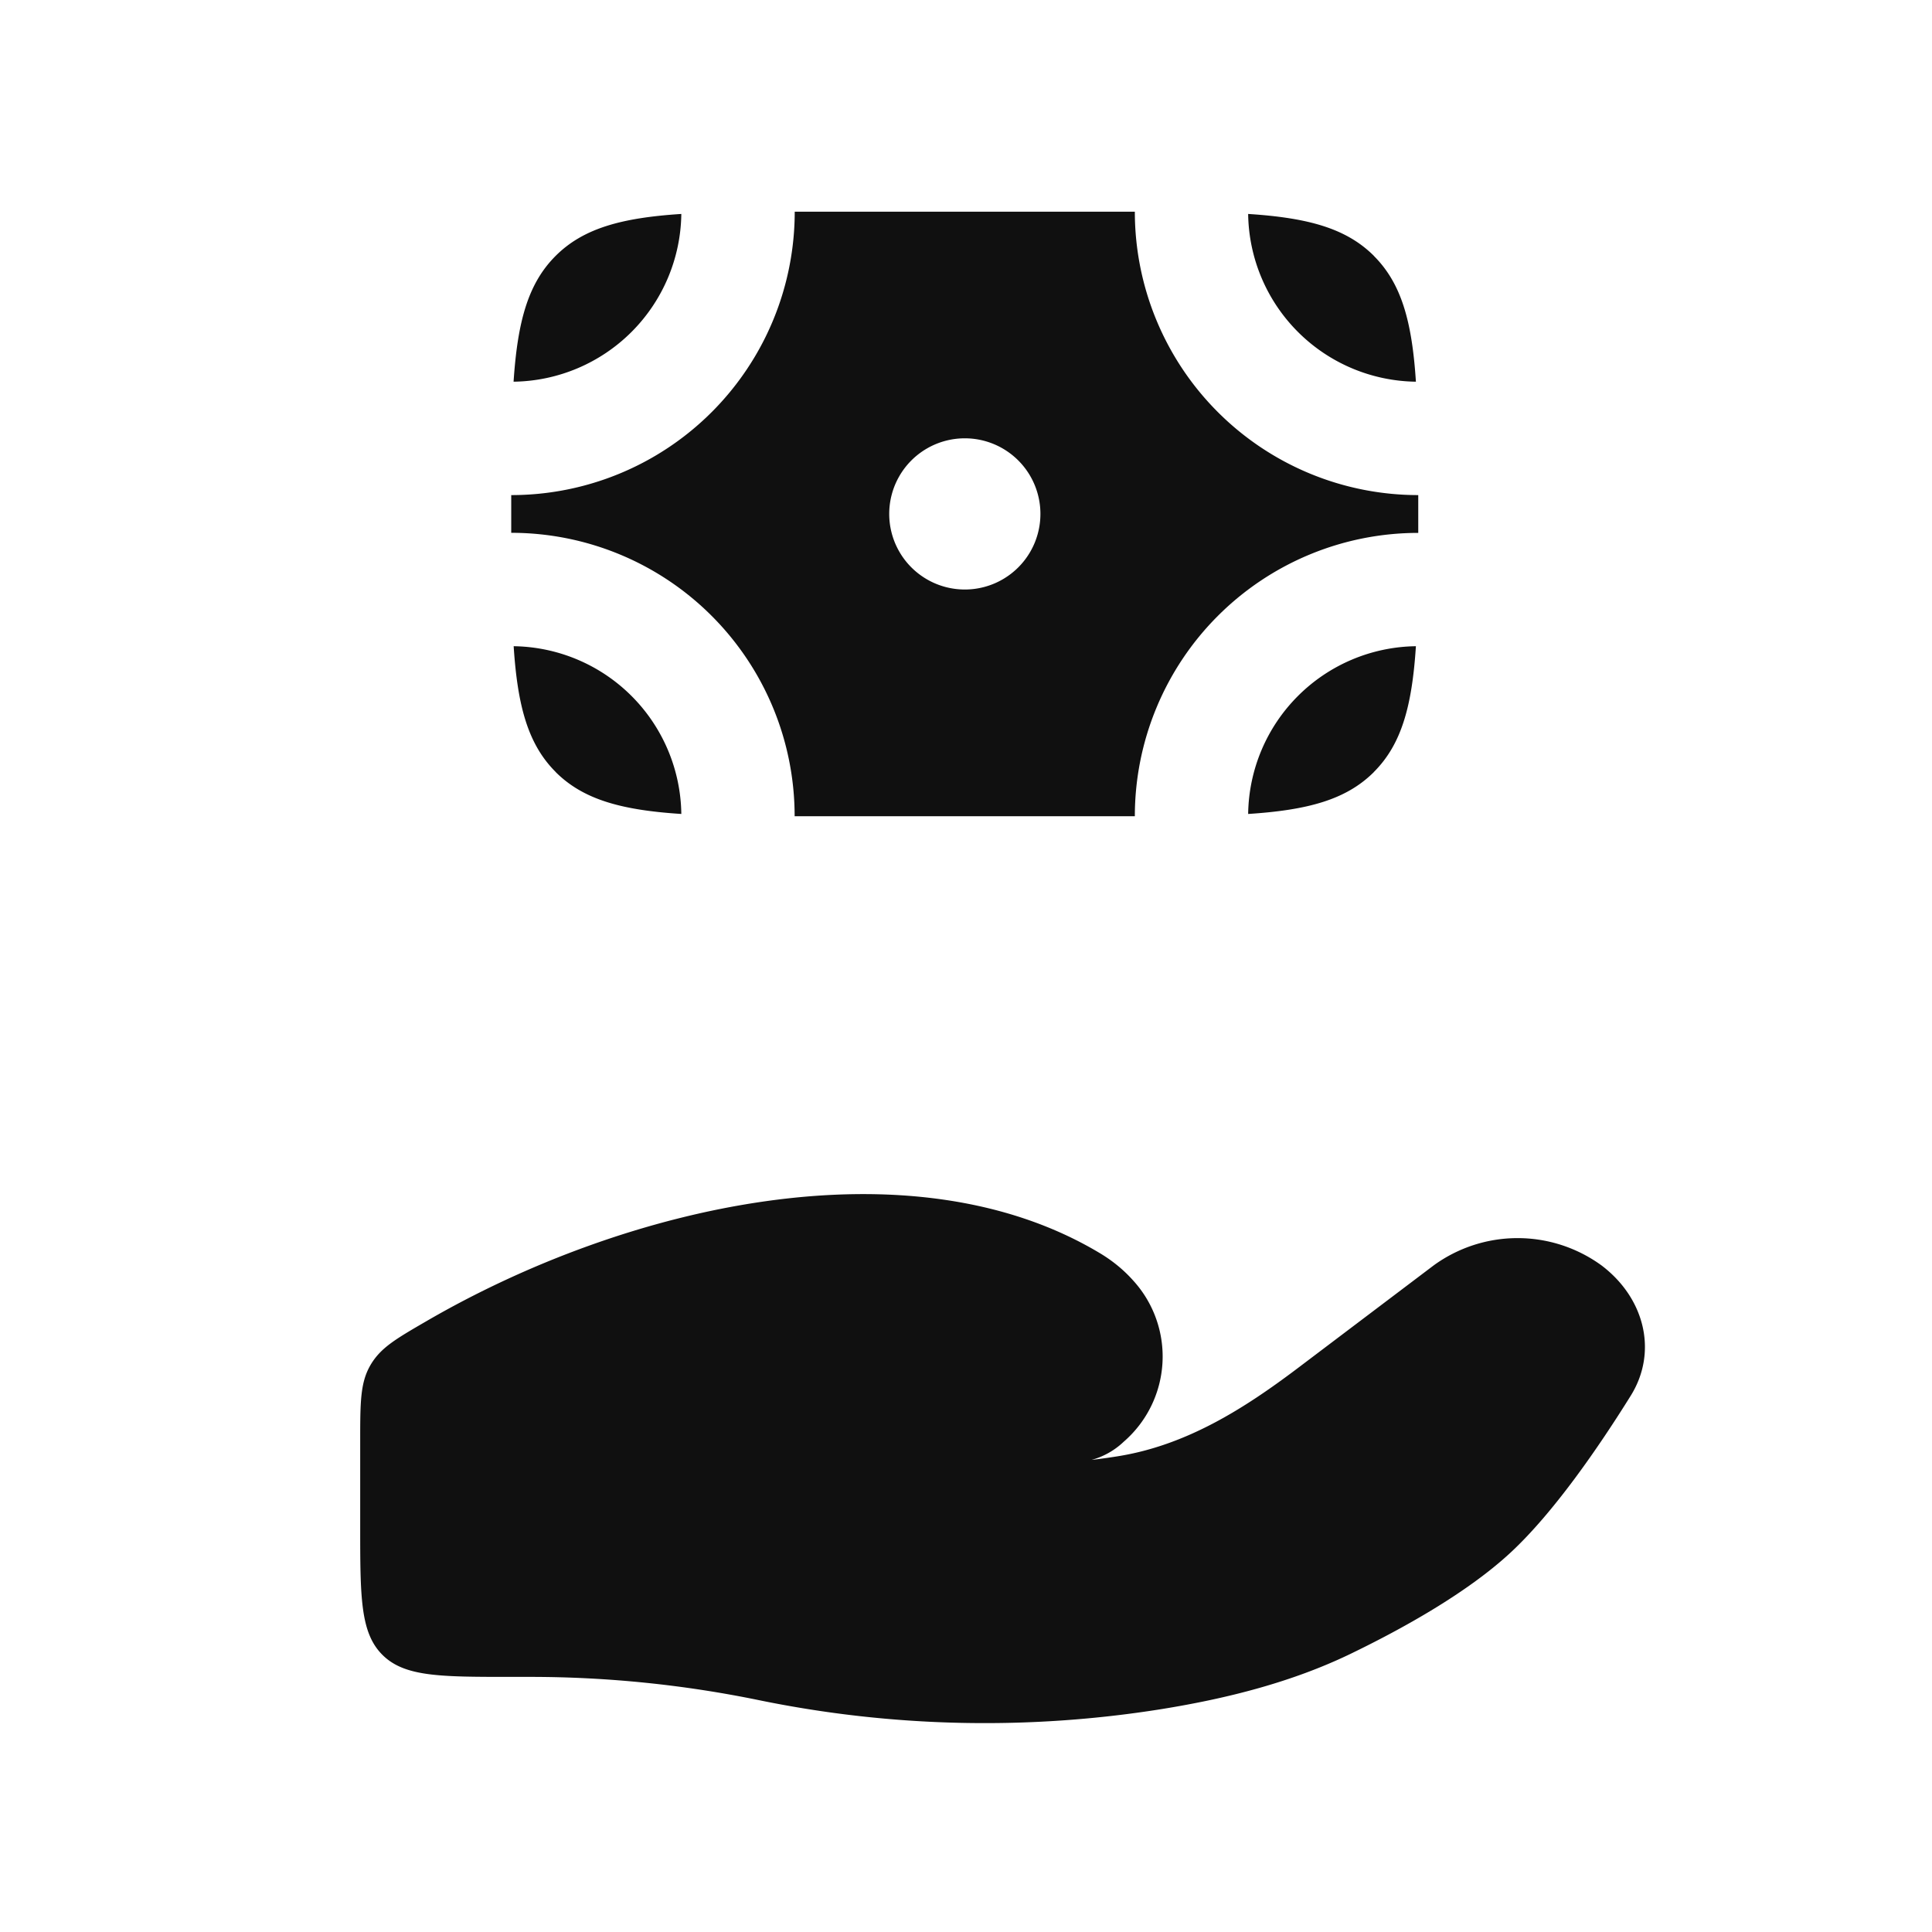
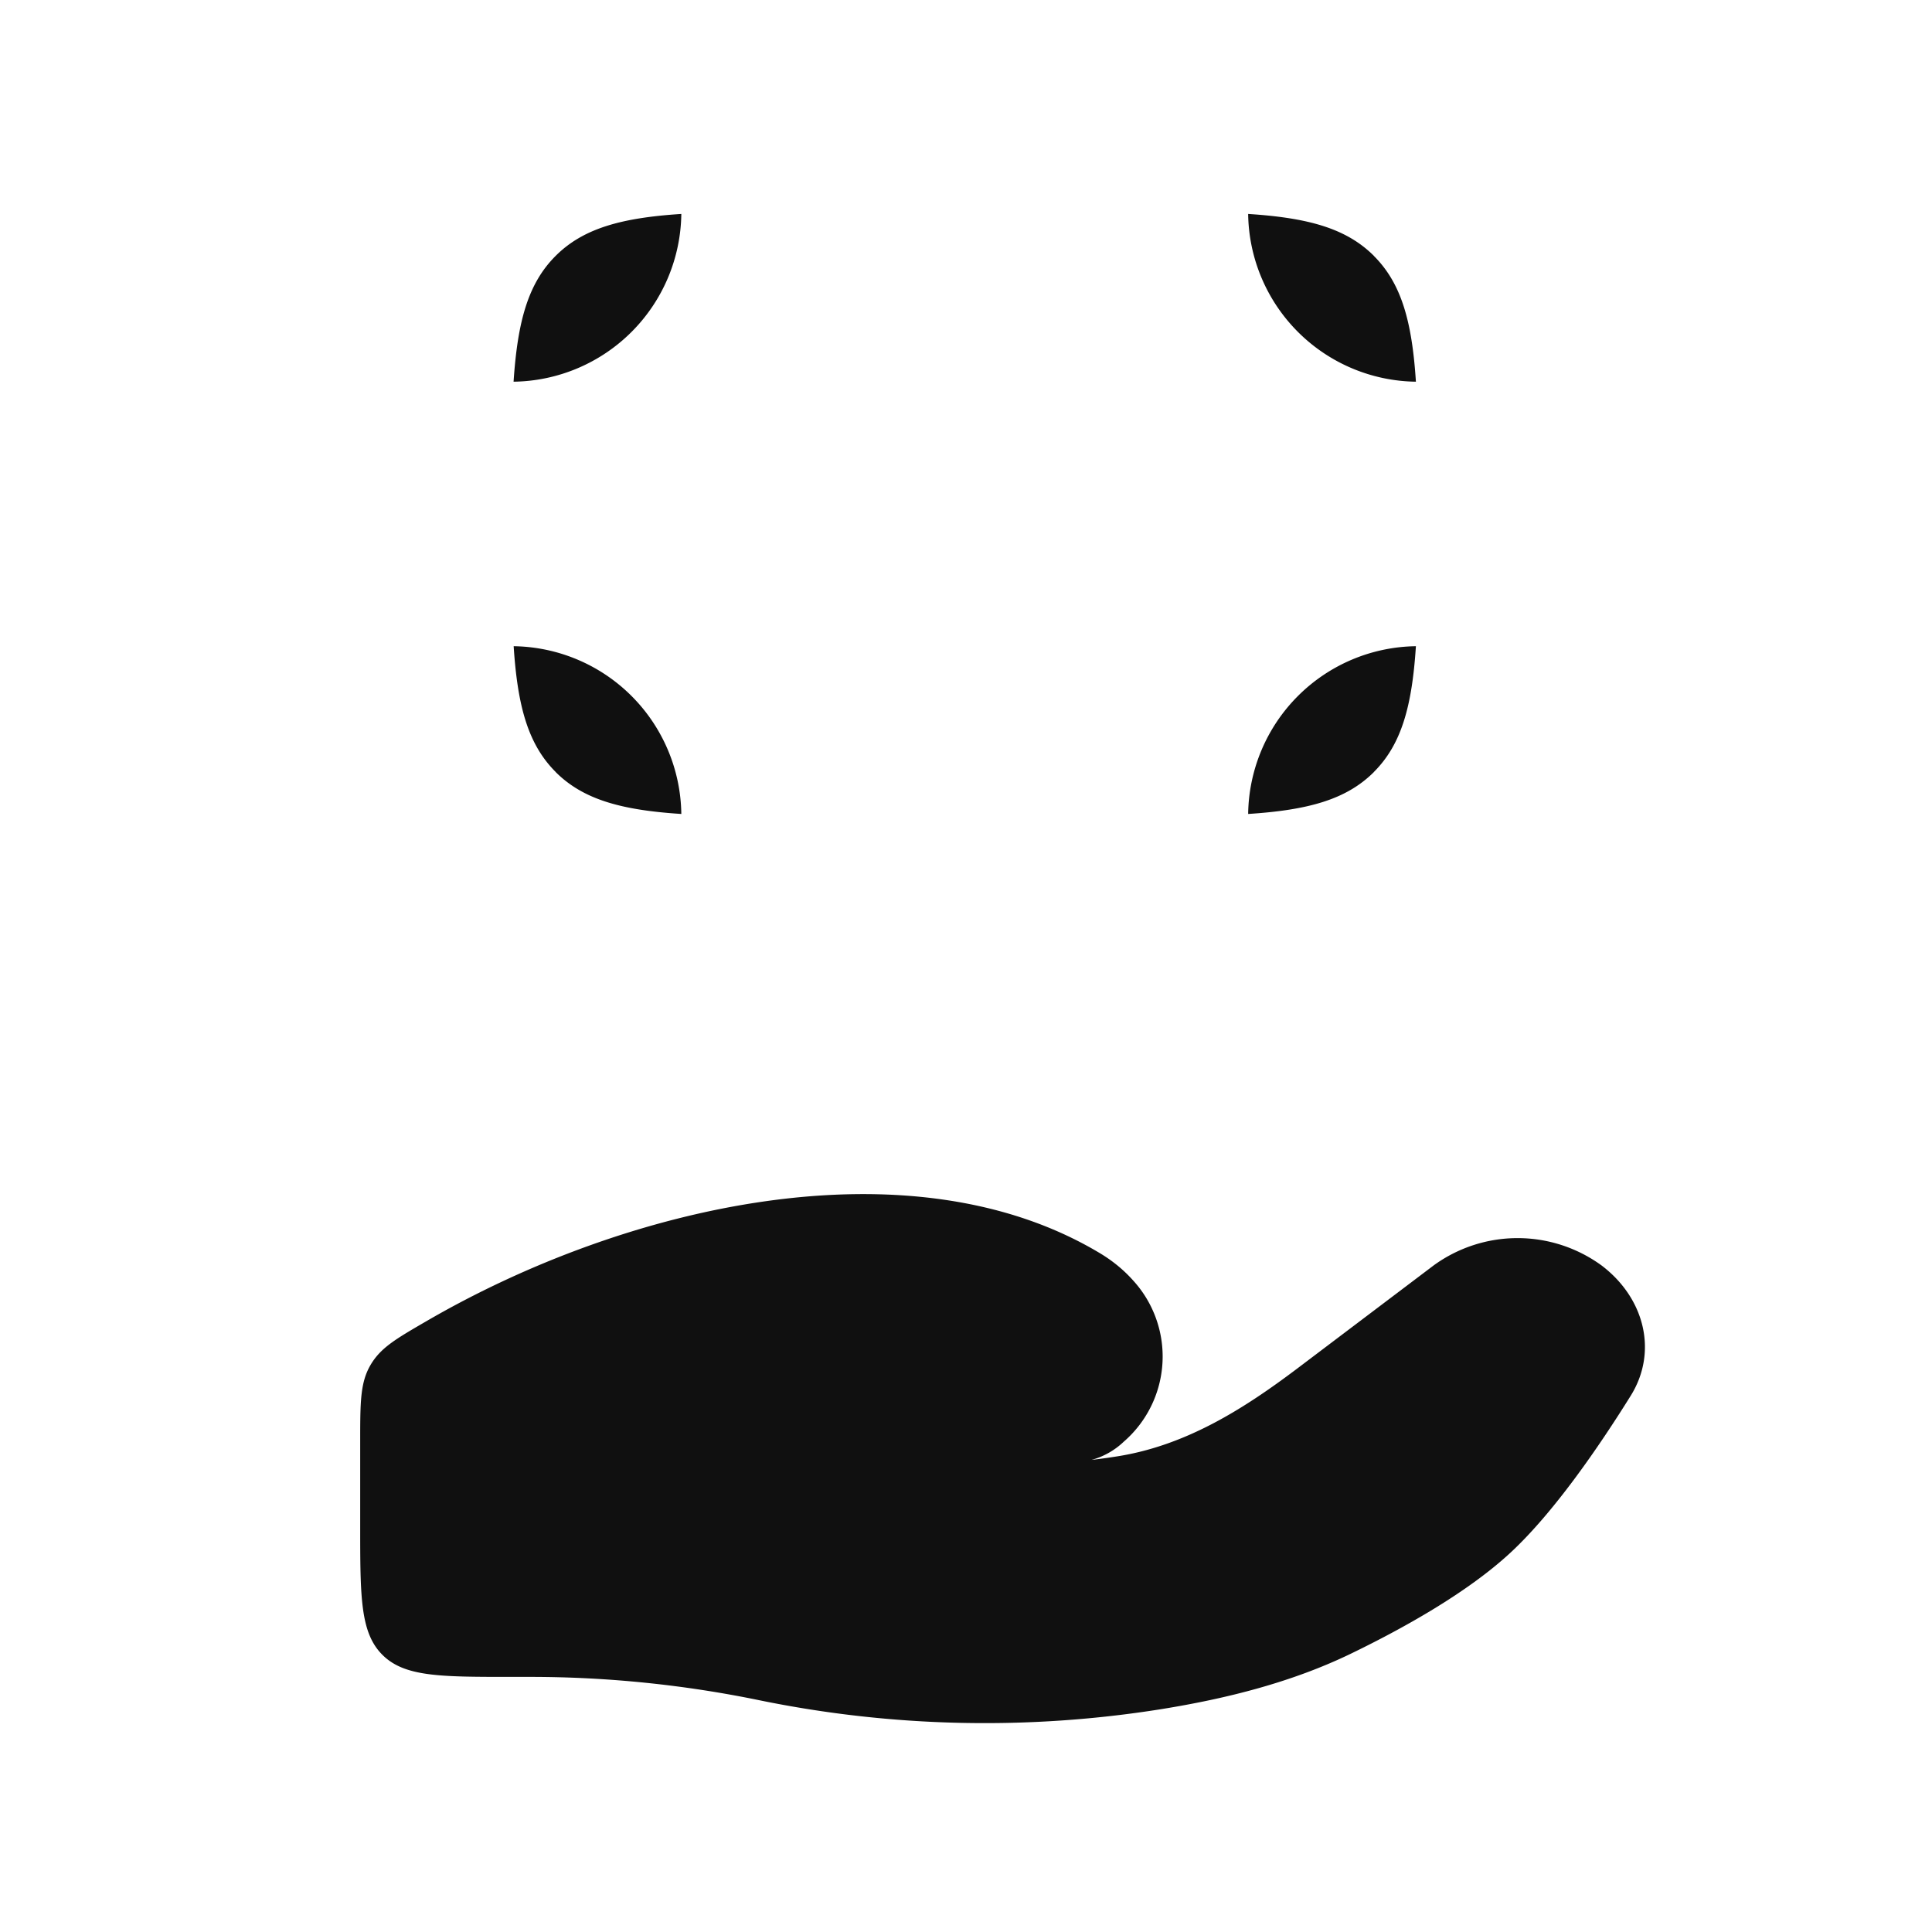
<svg xmlns="http://www.w3.org/2000/svg" width="23" height="23" fill="none">
  <path d="M6.321 19.963h-.234c-.848 0-1.272 0-1.535-.263-.264-.264-.264-.688-.264-1.536v-1c0-.467 0-.7.12-.909.12-.208.3-.313.662-.523 2.38-1.385 5.76-2.164 8.016-.818.152.09.288.2.404.33a1.342 1.342 0 0 1-.113 1.92.897.897 0 0 1-.383.216 7.2 7.2 0 0 0 .31-.043c.82-.13 1.508-.569 2.138-1.044l1.626-1.229a1.698 1.698 0 0 1 1.997 0c.516.39.674 1.031.347 1.554-.38.61-.916 1.39-1.431 1.867-.516.478-1.283.904-1.91 1.207-.694.334-1.46.528-2.24.654a13.36 13.36 0 0 1-4.796-.106 13.528 13.528 0 0 0-2.714-.277zM6.614 3.047c-.33.33-.453.786-.5 1.497a2.024 2.024 0 0 0 1.997-1.997c-.71.046-1.167.17-1.497.5zM16.357 3.047c-.33-.33-.786-.454-1.498-.5a2.024 2.024 0 0 0 1.997 1.997c-.046-.711-.17-1.167-.5-1.497zM16.357 9.19c-.33.33-.786.454-1.498.5a2.024 2.024 0 0 1 1.997-1.997c-.046.711-.17 1.167-.5 1.497zM6.614 9.19c.33.33.786.454 1.497.5a2.024 2.024 0 0 0-1.996-1.997c.046.711.17 1.167.5 1.497z" fill="#101010" />
-   <path fill-rule="evenodd" clip-rule="evenodd" d="M6.087 5.894A3.374 3.374 0 0 0 9.461 2.52h4.049a3.374 3.374 0 0 0 3.374 3.374v.45a3.374 3.374 0 0 0-3.374 3.373H9.46a3.374 3.374 0 0 0-3.374-3.374v-.45zm5.399 1.124a.9.9 0 1 0 0-1.8.9.9 0 0 0 0 1.8z" fill="#101010" />
</svg>